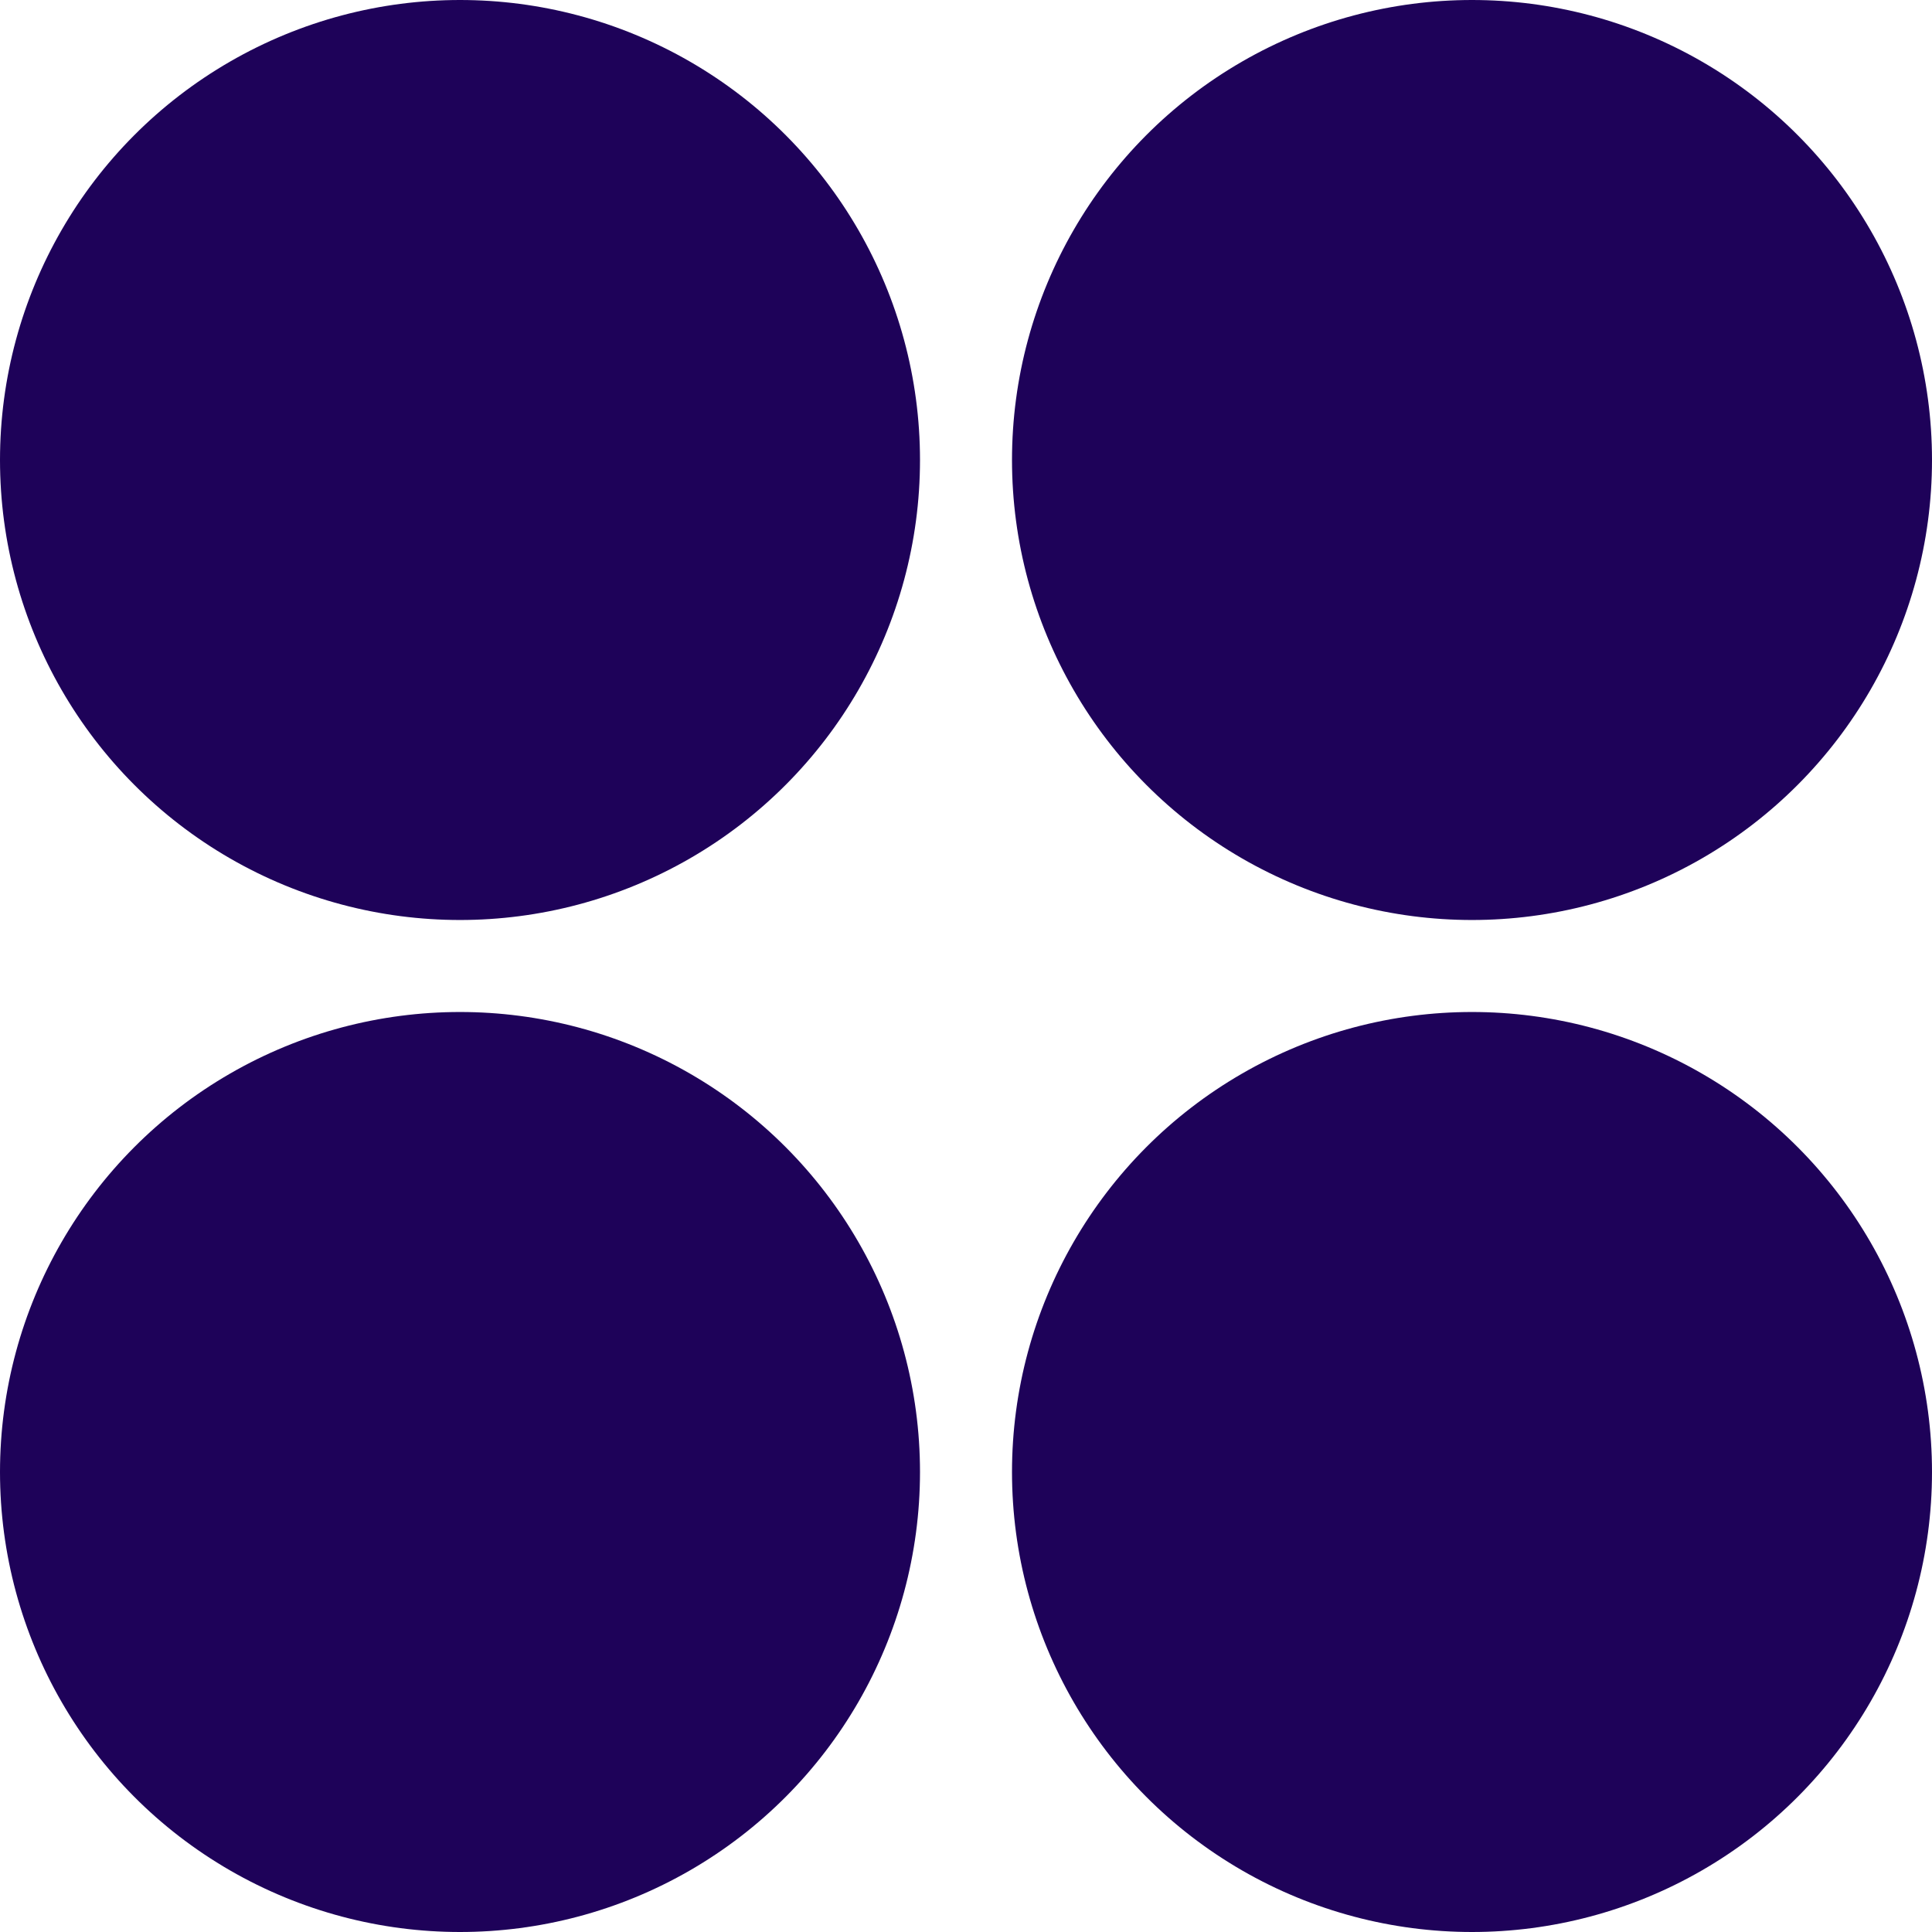
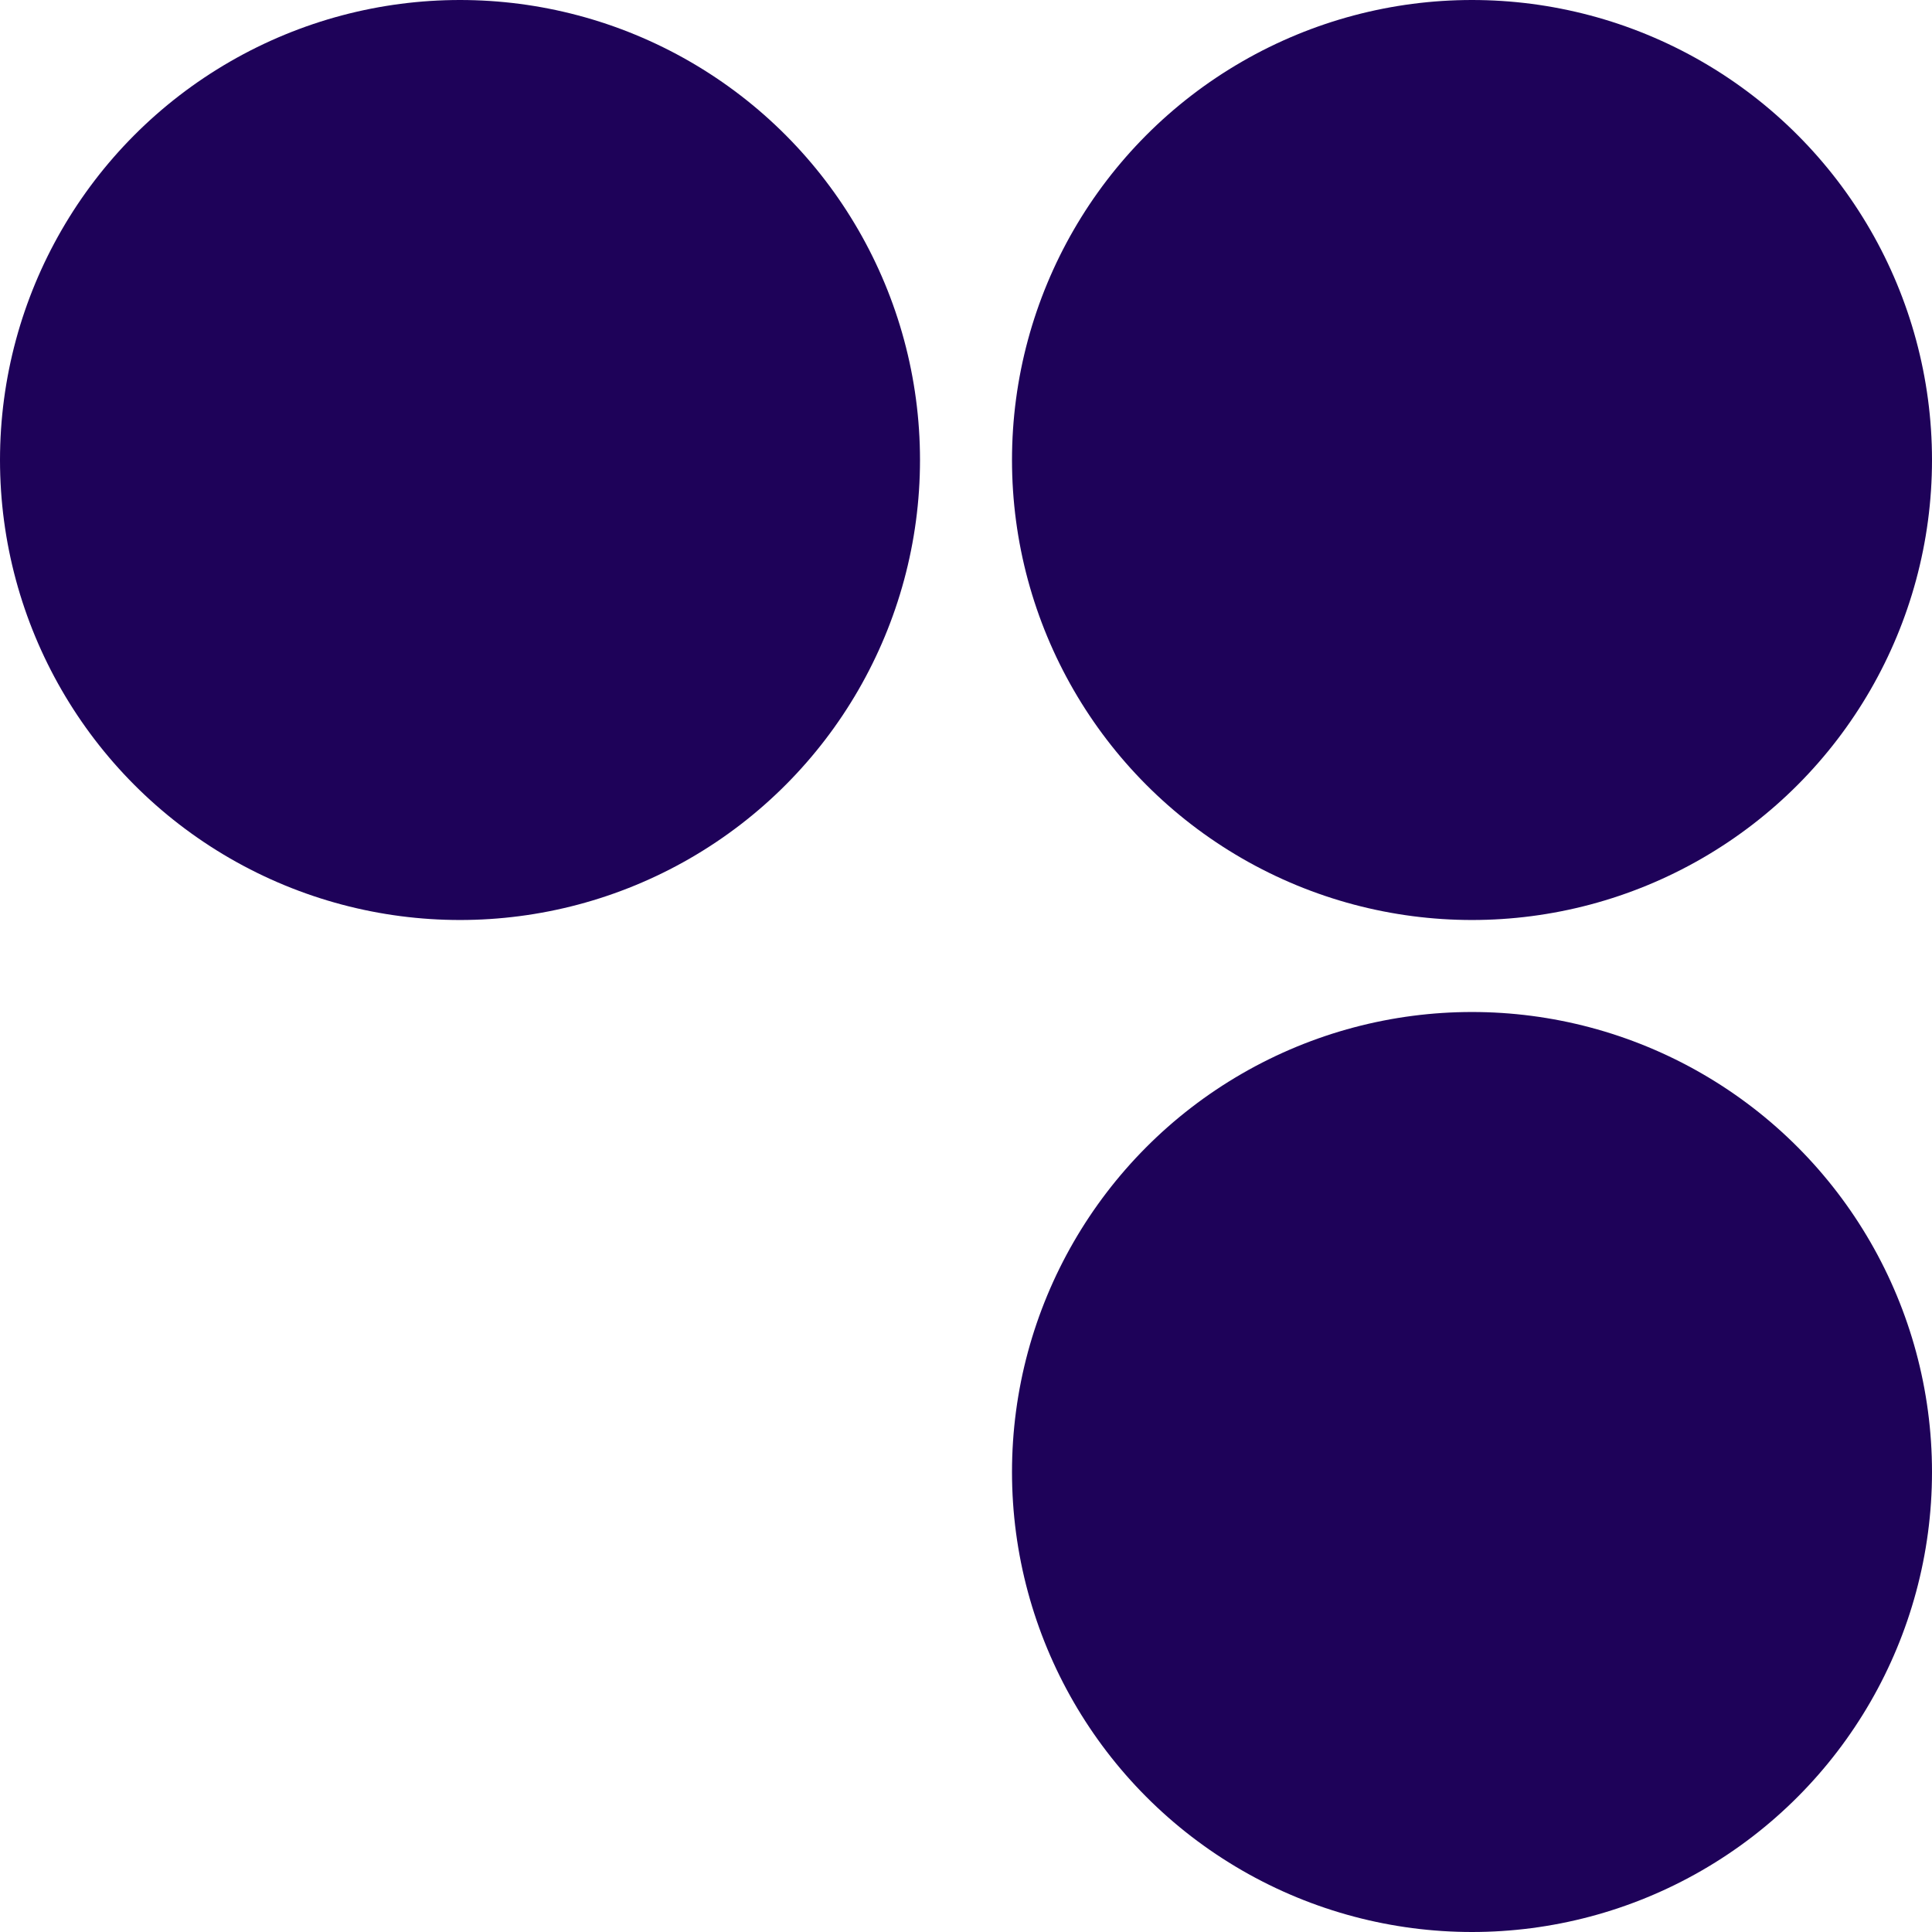
<svg xmlns="http://www.w3.org/2000/svg" xml:space="preserve" id="British_Council_logo" x="0" y="0" style="enable-background:new 0 0 42 42" version="1.1" viewBox="0 0 42 42">
  <style type="text/css">.st0{fill:#1e0259}</style>
  <g>
    <circle cx="32" cy="10" r="10" class="st0" />
    <circle cx="10" cy="10" r="10" class="st0" />
    <circle cx="32" cy="32" r="10" class="st0" />
-     <circle cx="10" cy="32" r="10" class="st0" />
  </g>
</svg>